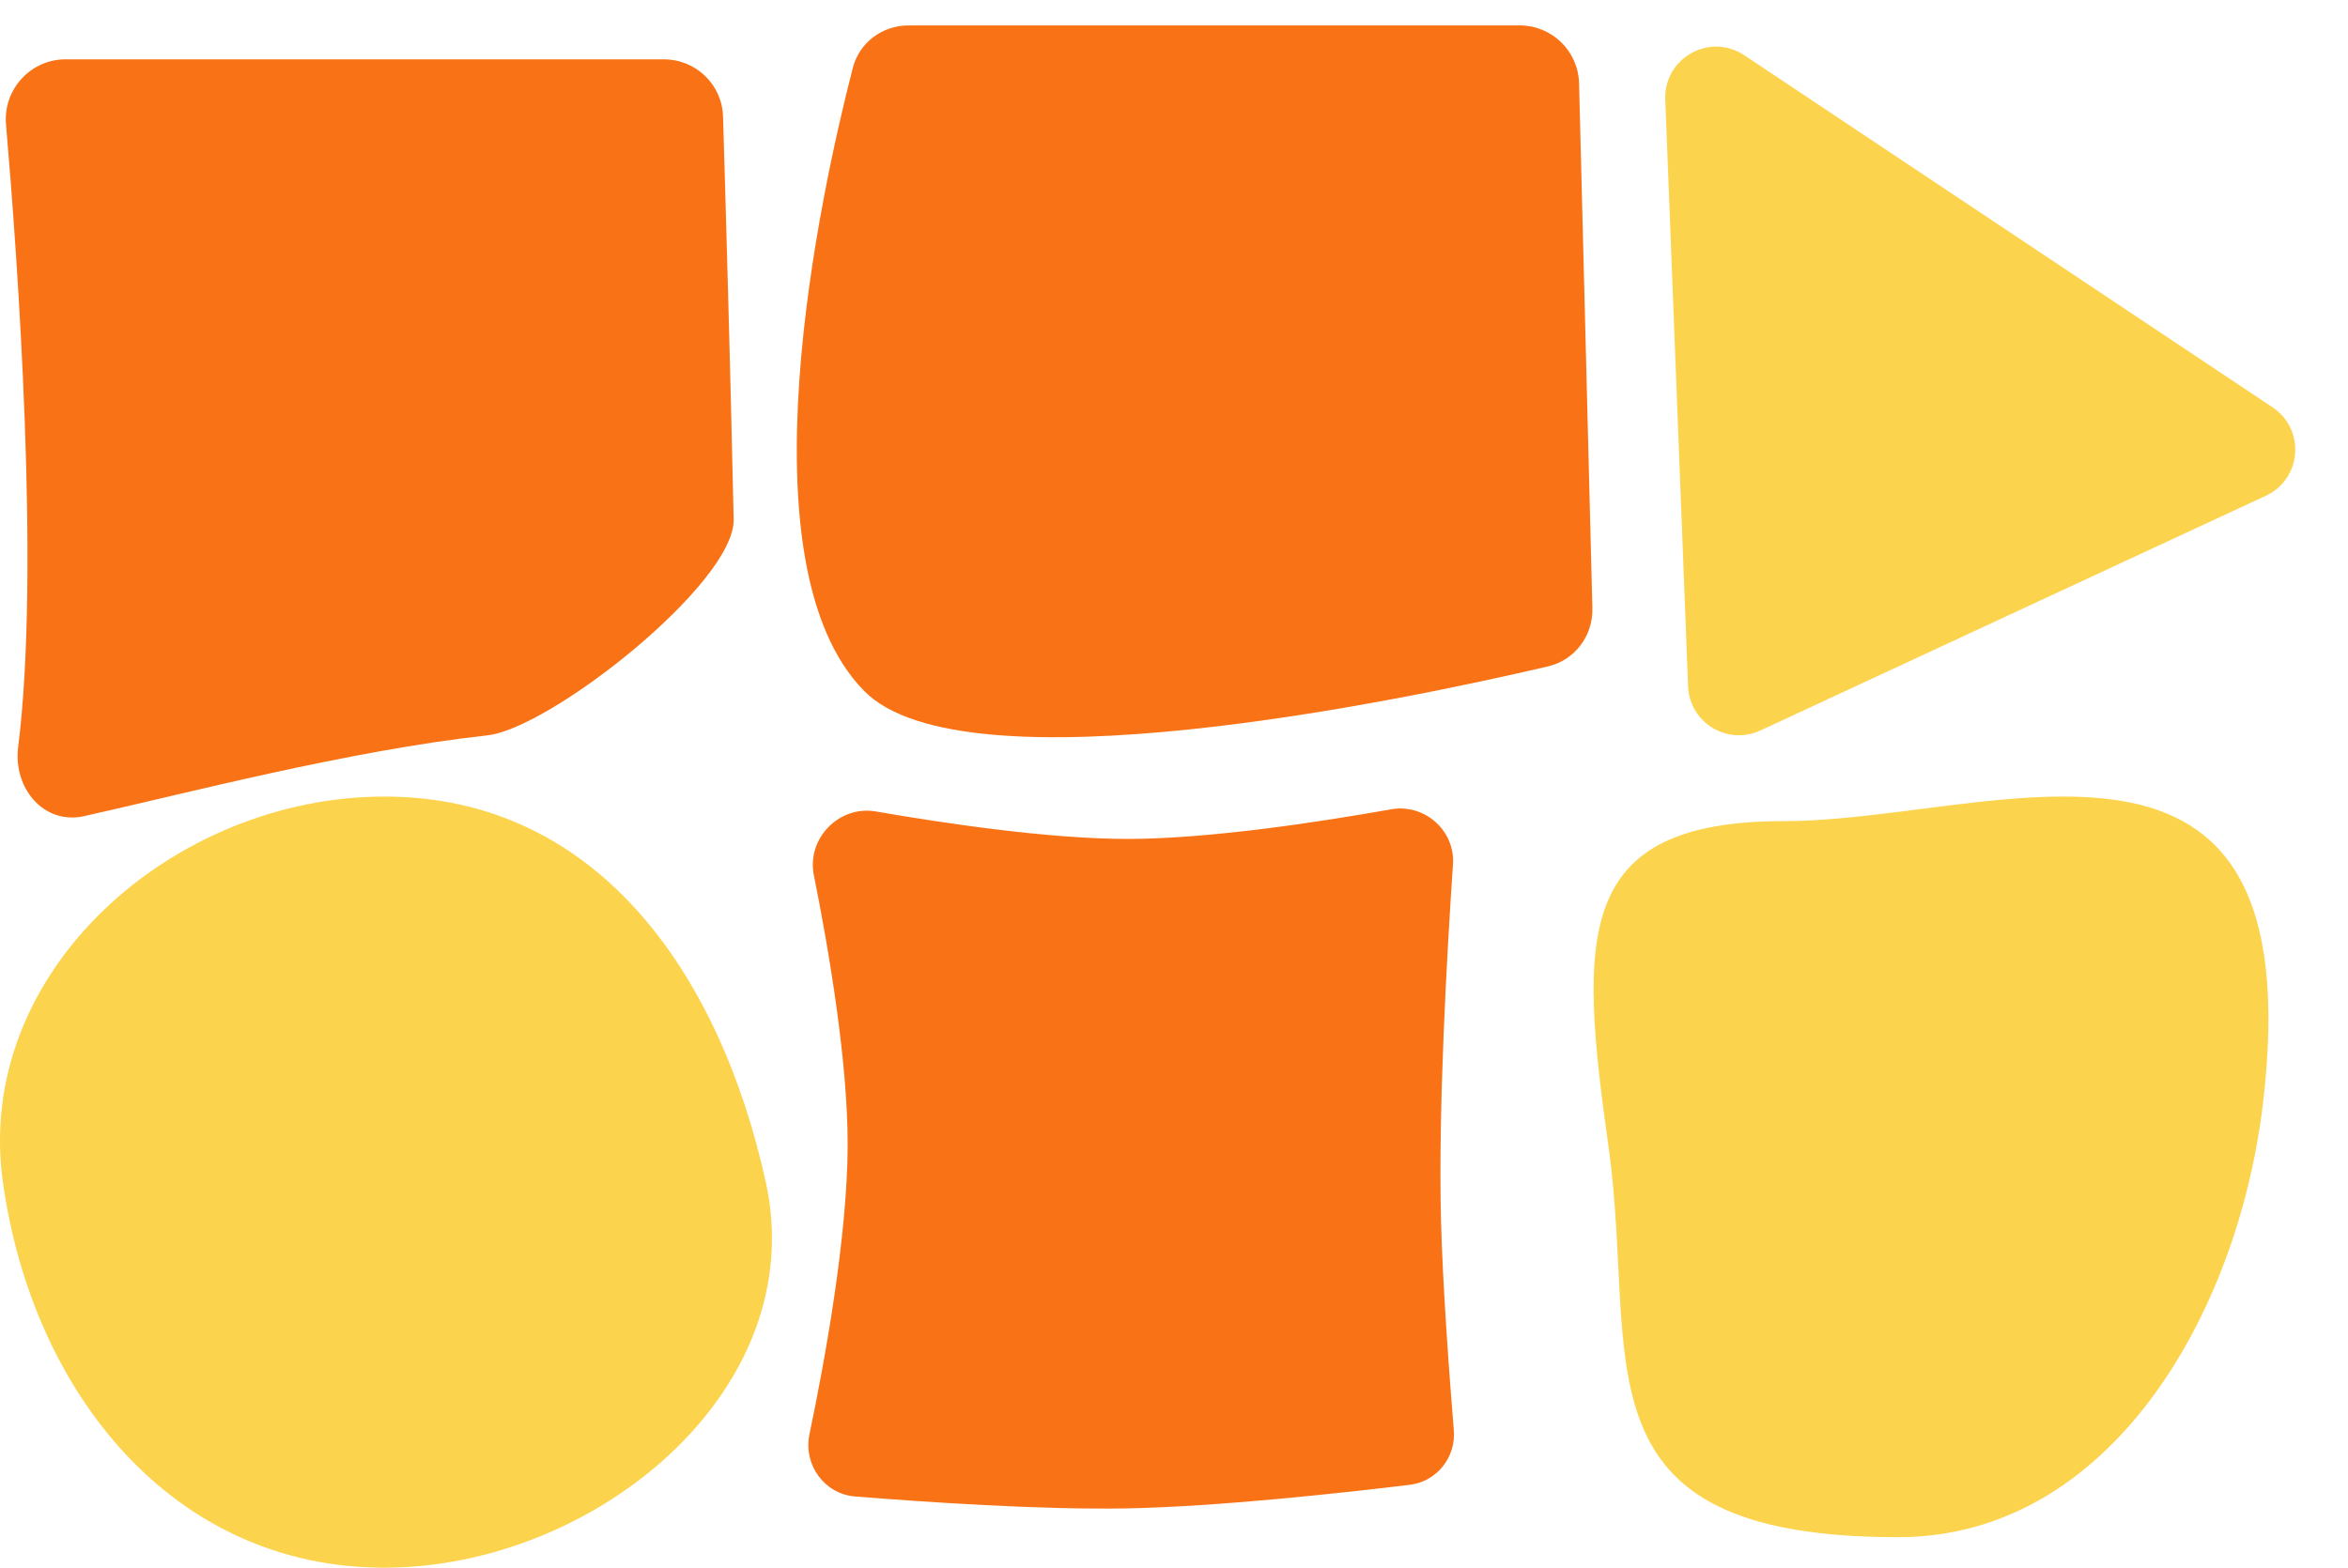
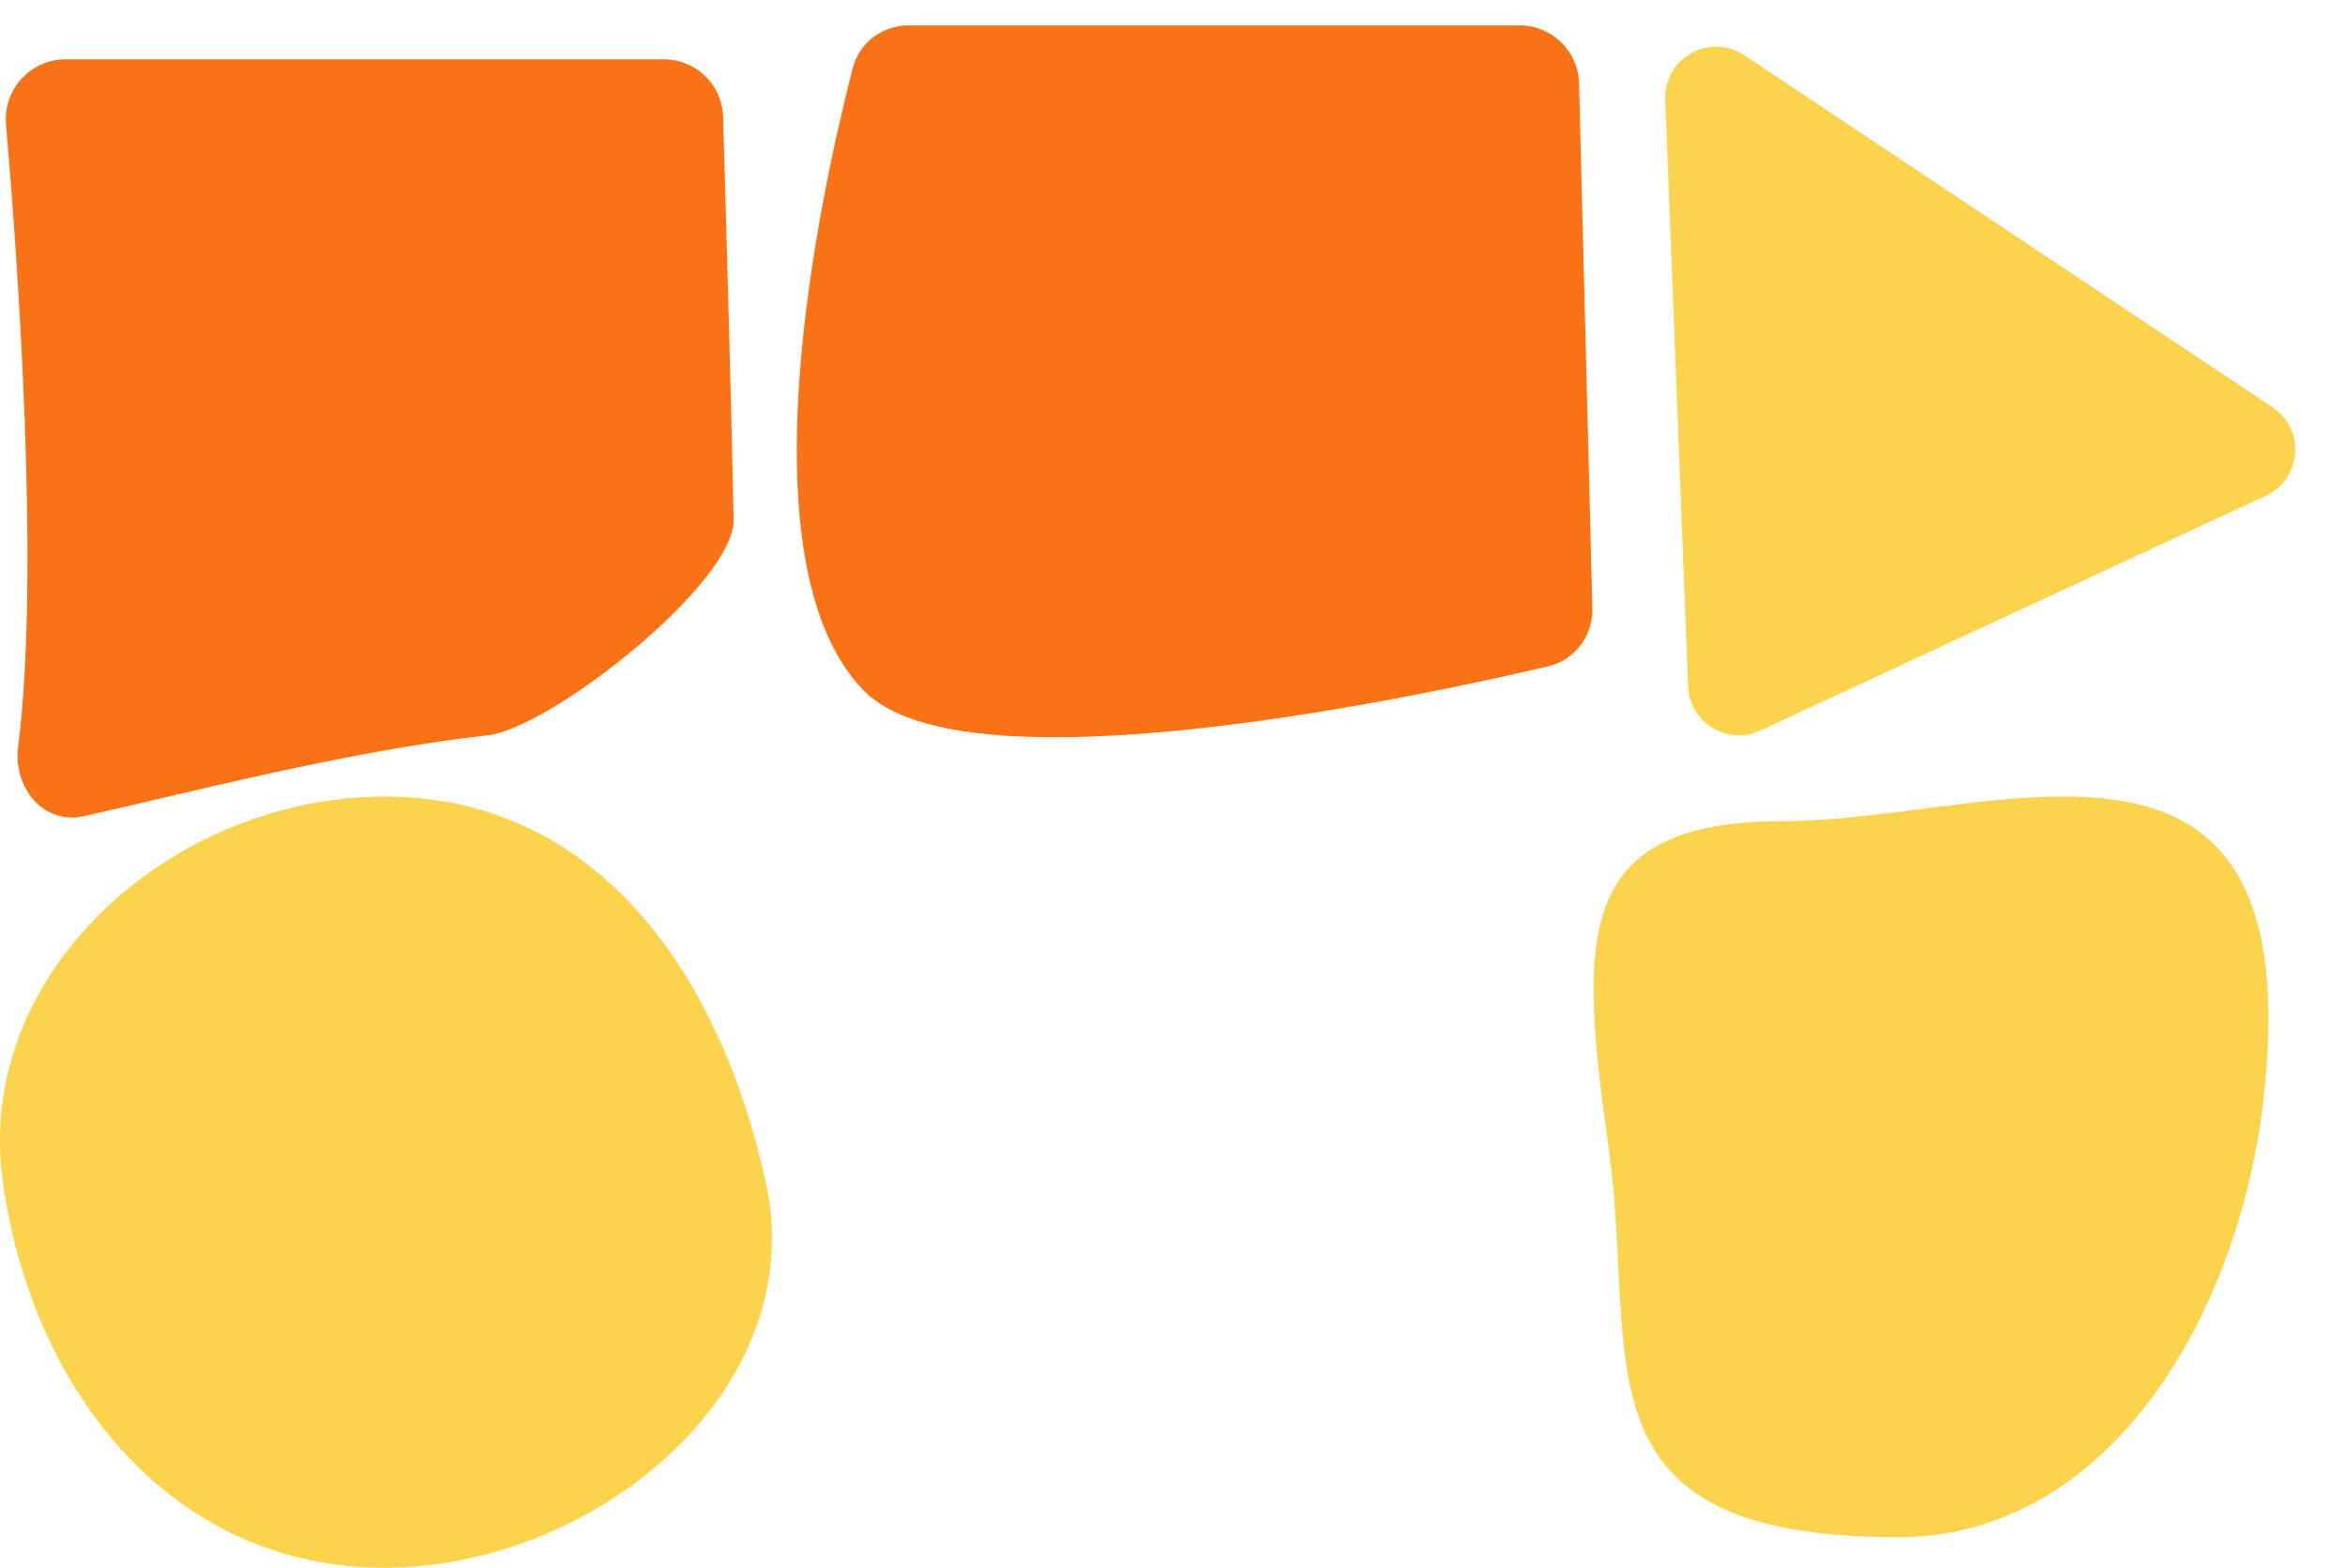
<svg xmlns="http://www.w3.org/2000/svg" width="277" height="185" viewBox="0 0 277 185" fill="none">
  <path d="M199.15 80.995L196.457 11.746C196.266 6.851 201.705 3.803 205.78 6.52L268.105 48.07C272.002 50.668 271.552 56.531 267.304 58.504L207.673 86.204C203.787 88.008 199.316 85.276 199.15 80.995Z" fill="#FCD34D" />
  <path d="M100.607 8.012C101.379 5.011 104.095 3 107.194 3H179.288C183.085 3 186.19 6.027 186.286 9.822L187.859 71.77C187.941 75.026 185.797 77.896 182.626 78.638C165.679 82.605 113.784 93.525 101.965 81.555C87.182 66.583 96.787 22.871 100.607 8.012Z" fill="#F97316" />
  <path d="M0.71 14.682C0.355 10.551 3.606 7 7.752 7H78.311C82.09 7 85.185 9.97 85.299 13.748C85.598 23.658 86.157 42.965 86.553 61.292C86.714 68.794 64.965 85.953 57.506 86.776C41.126 88.581 21.873 93.643 9.932 96.309C5.158 97.374 1.53 92.999 2.143 88.146C4.747 67.519 2.081 30.622 0.71 14.682Z" fill="#F97316" />
  <path d="M90.343 139.5C95.742 164.042 70.196 185 45.343 185C20.49 185 3.843 164.5 0.343 139.5C-3.141 114.614 20.49 94 45.343 94C70.196 94 84.843 114.5 90.343 139.5Z" fill="#FCD34D" />
  <path d="M266.945 130.399C263.926 155.345 248.791 181.399 223.938 181.399C184.94 181.399 193.272 160.399 189.773 135.399C186.289 110.512 185.592 96.898 210.445 96.898C235.298 96.898 273.118 79.398 266.945 130.399Z" fill="#FCD34D" />
-   <path d="M133 99C142.685 99 155.823 96.978 164.106 95.506C168.057 94.803 171.684 98.01 171.412 102.014C170.707 112.392 169.661 130.721 170 144C170.198 151.766 170.985 162.341 171.511 168.78C171.772 171.982 169.498 174.834 166.308 175.22C158.337 176.184 143.632 177.798 133 178C122.9 178.192 109.069 177.252 100.881 176.596C97.243 176.304 94.748 172.834 95.494 169.261C97.271 160.754 100 145.913 100 135C100 125.106 97.757 111.983 96.014 103.279C95.148 98.954 98.989 95.005 103.334 95.759C111.642 97.199 123.859 99 133 99Z" fill="#F97316" />
</svg>